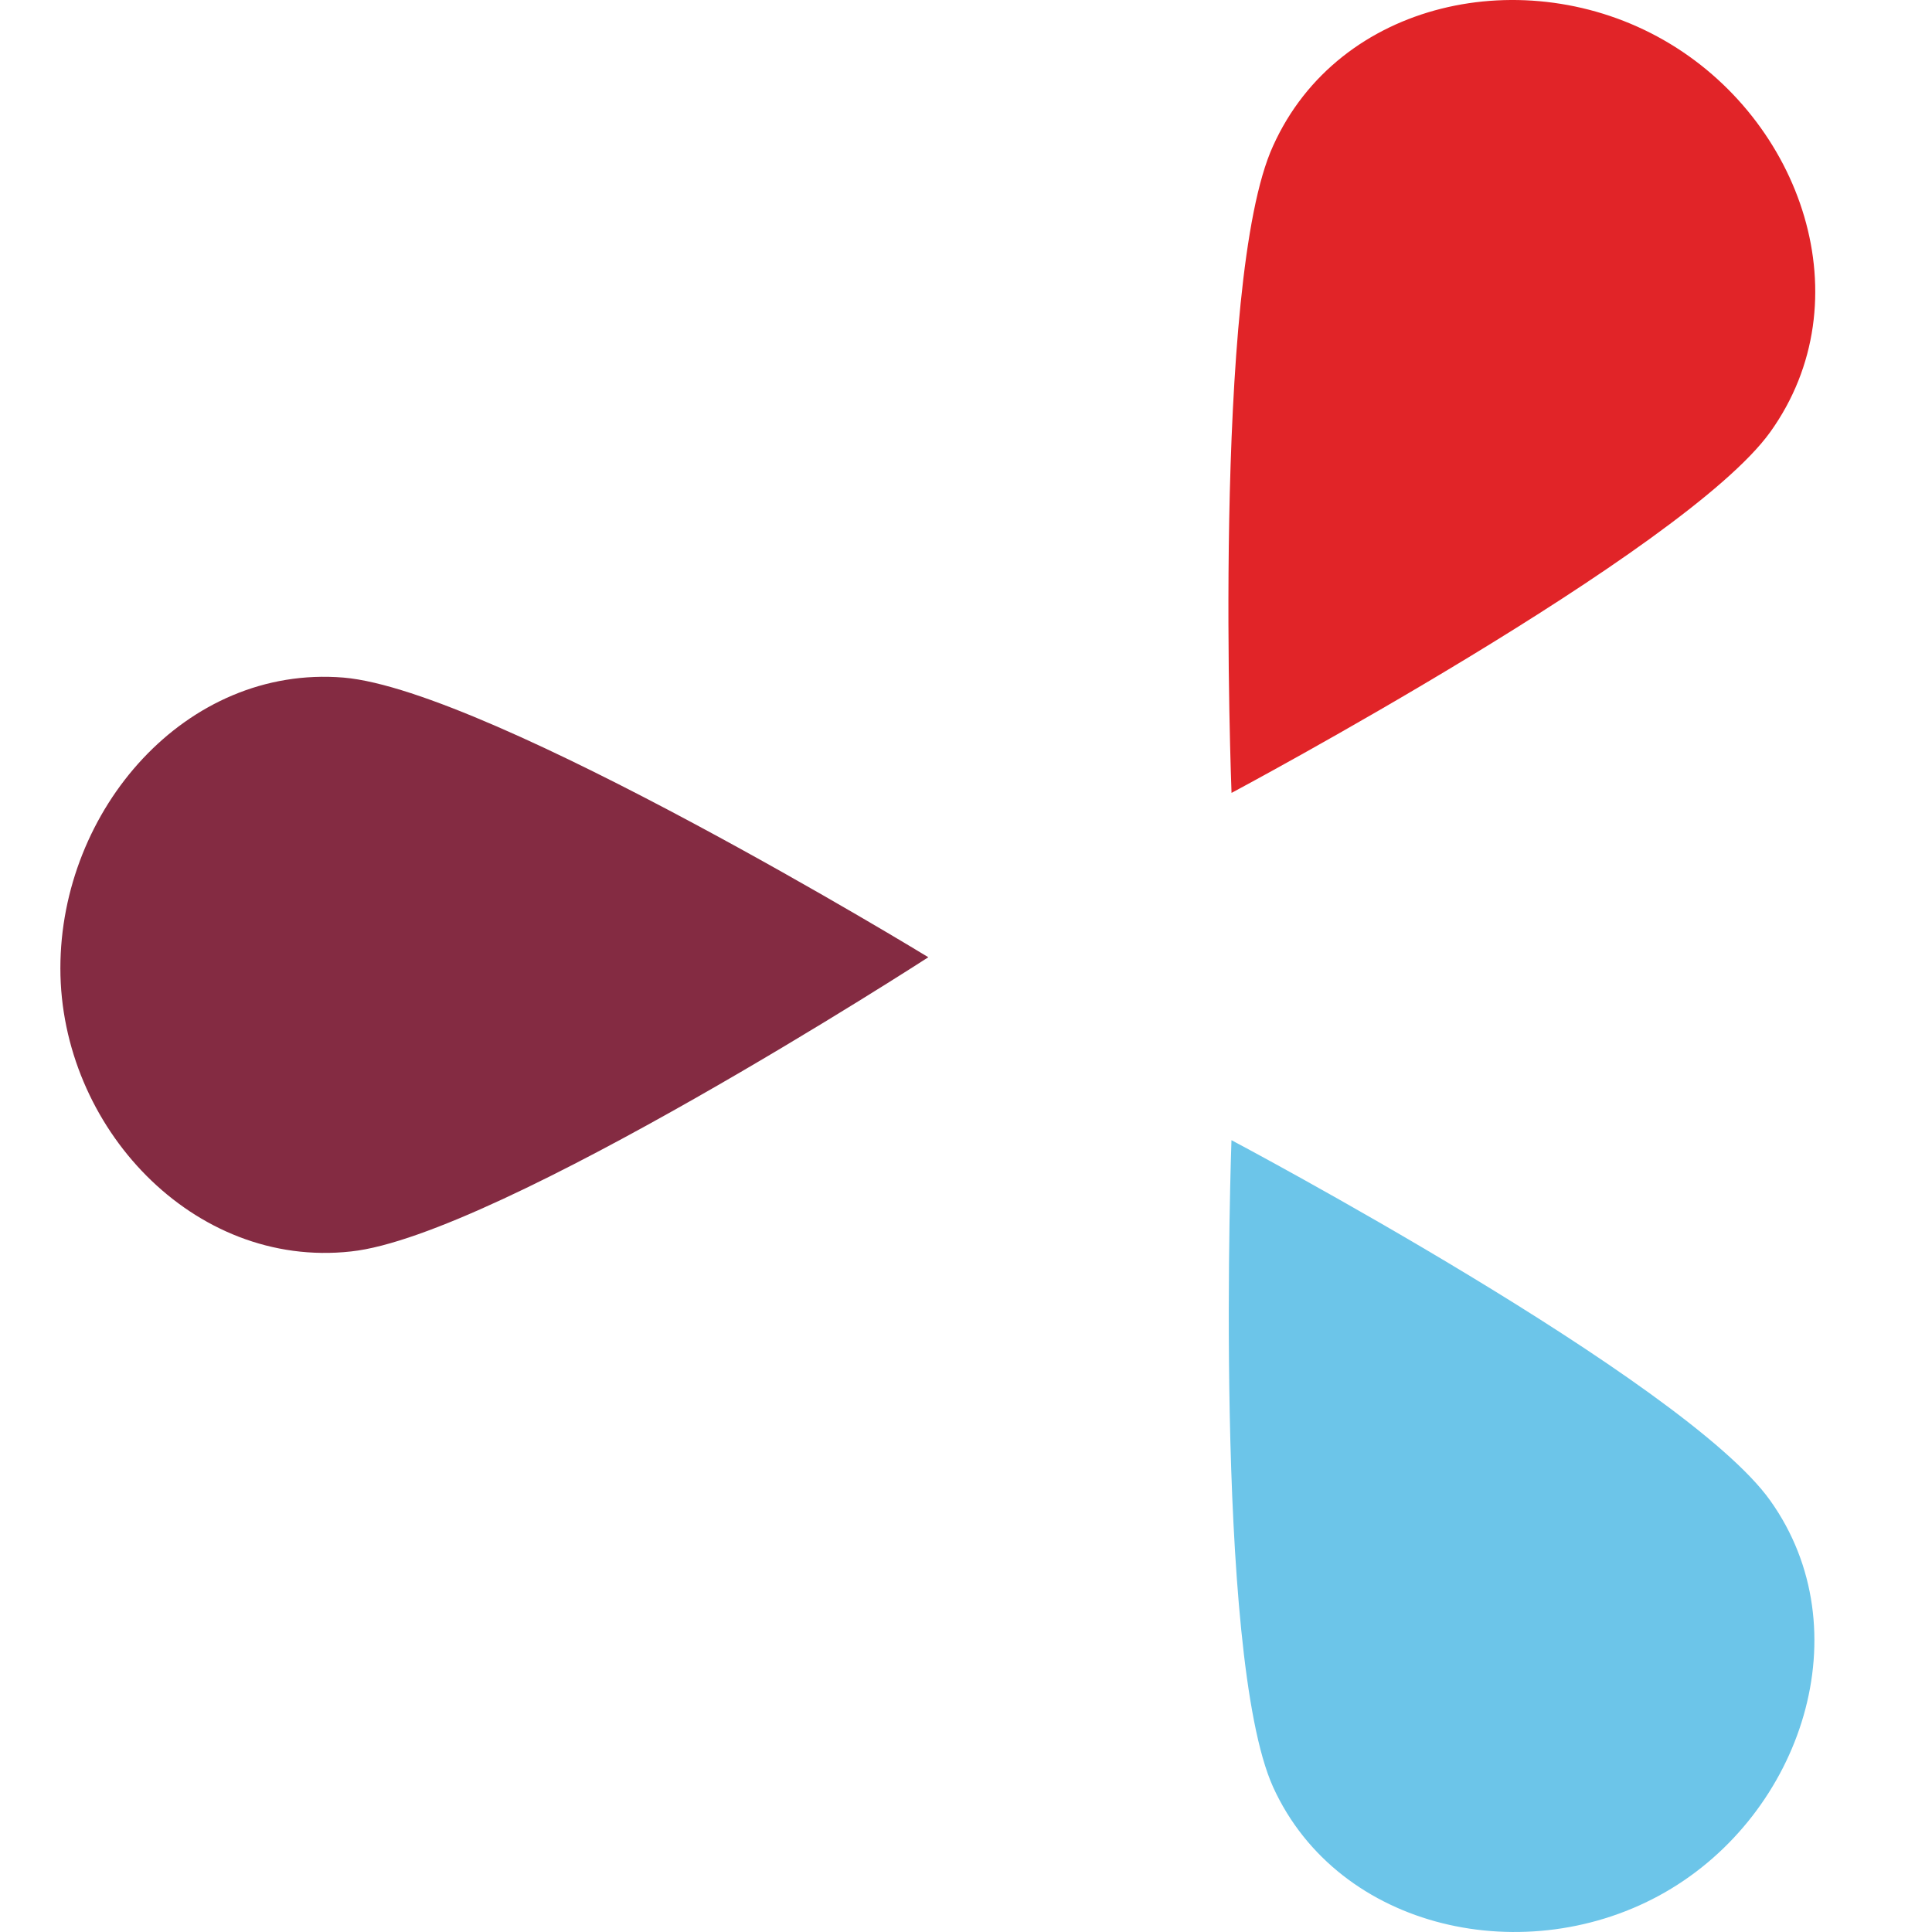
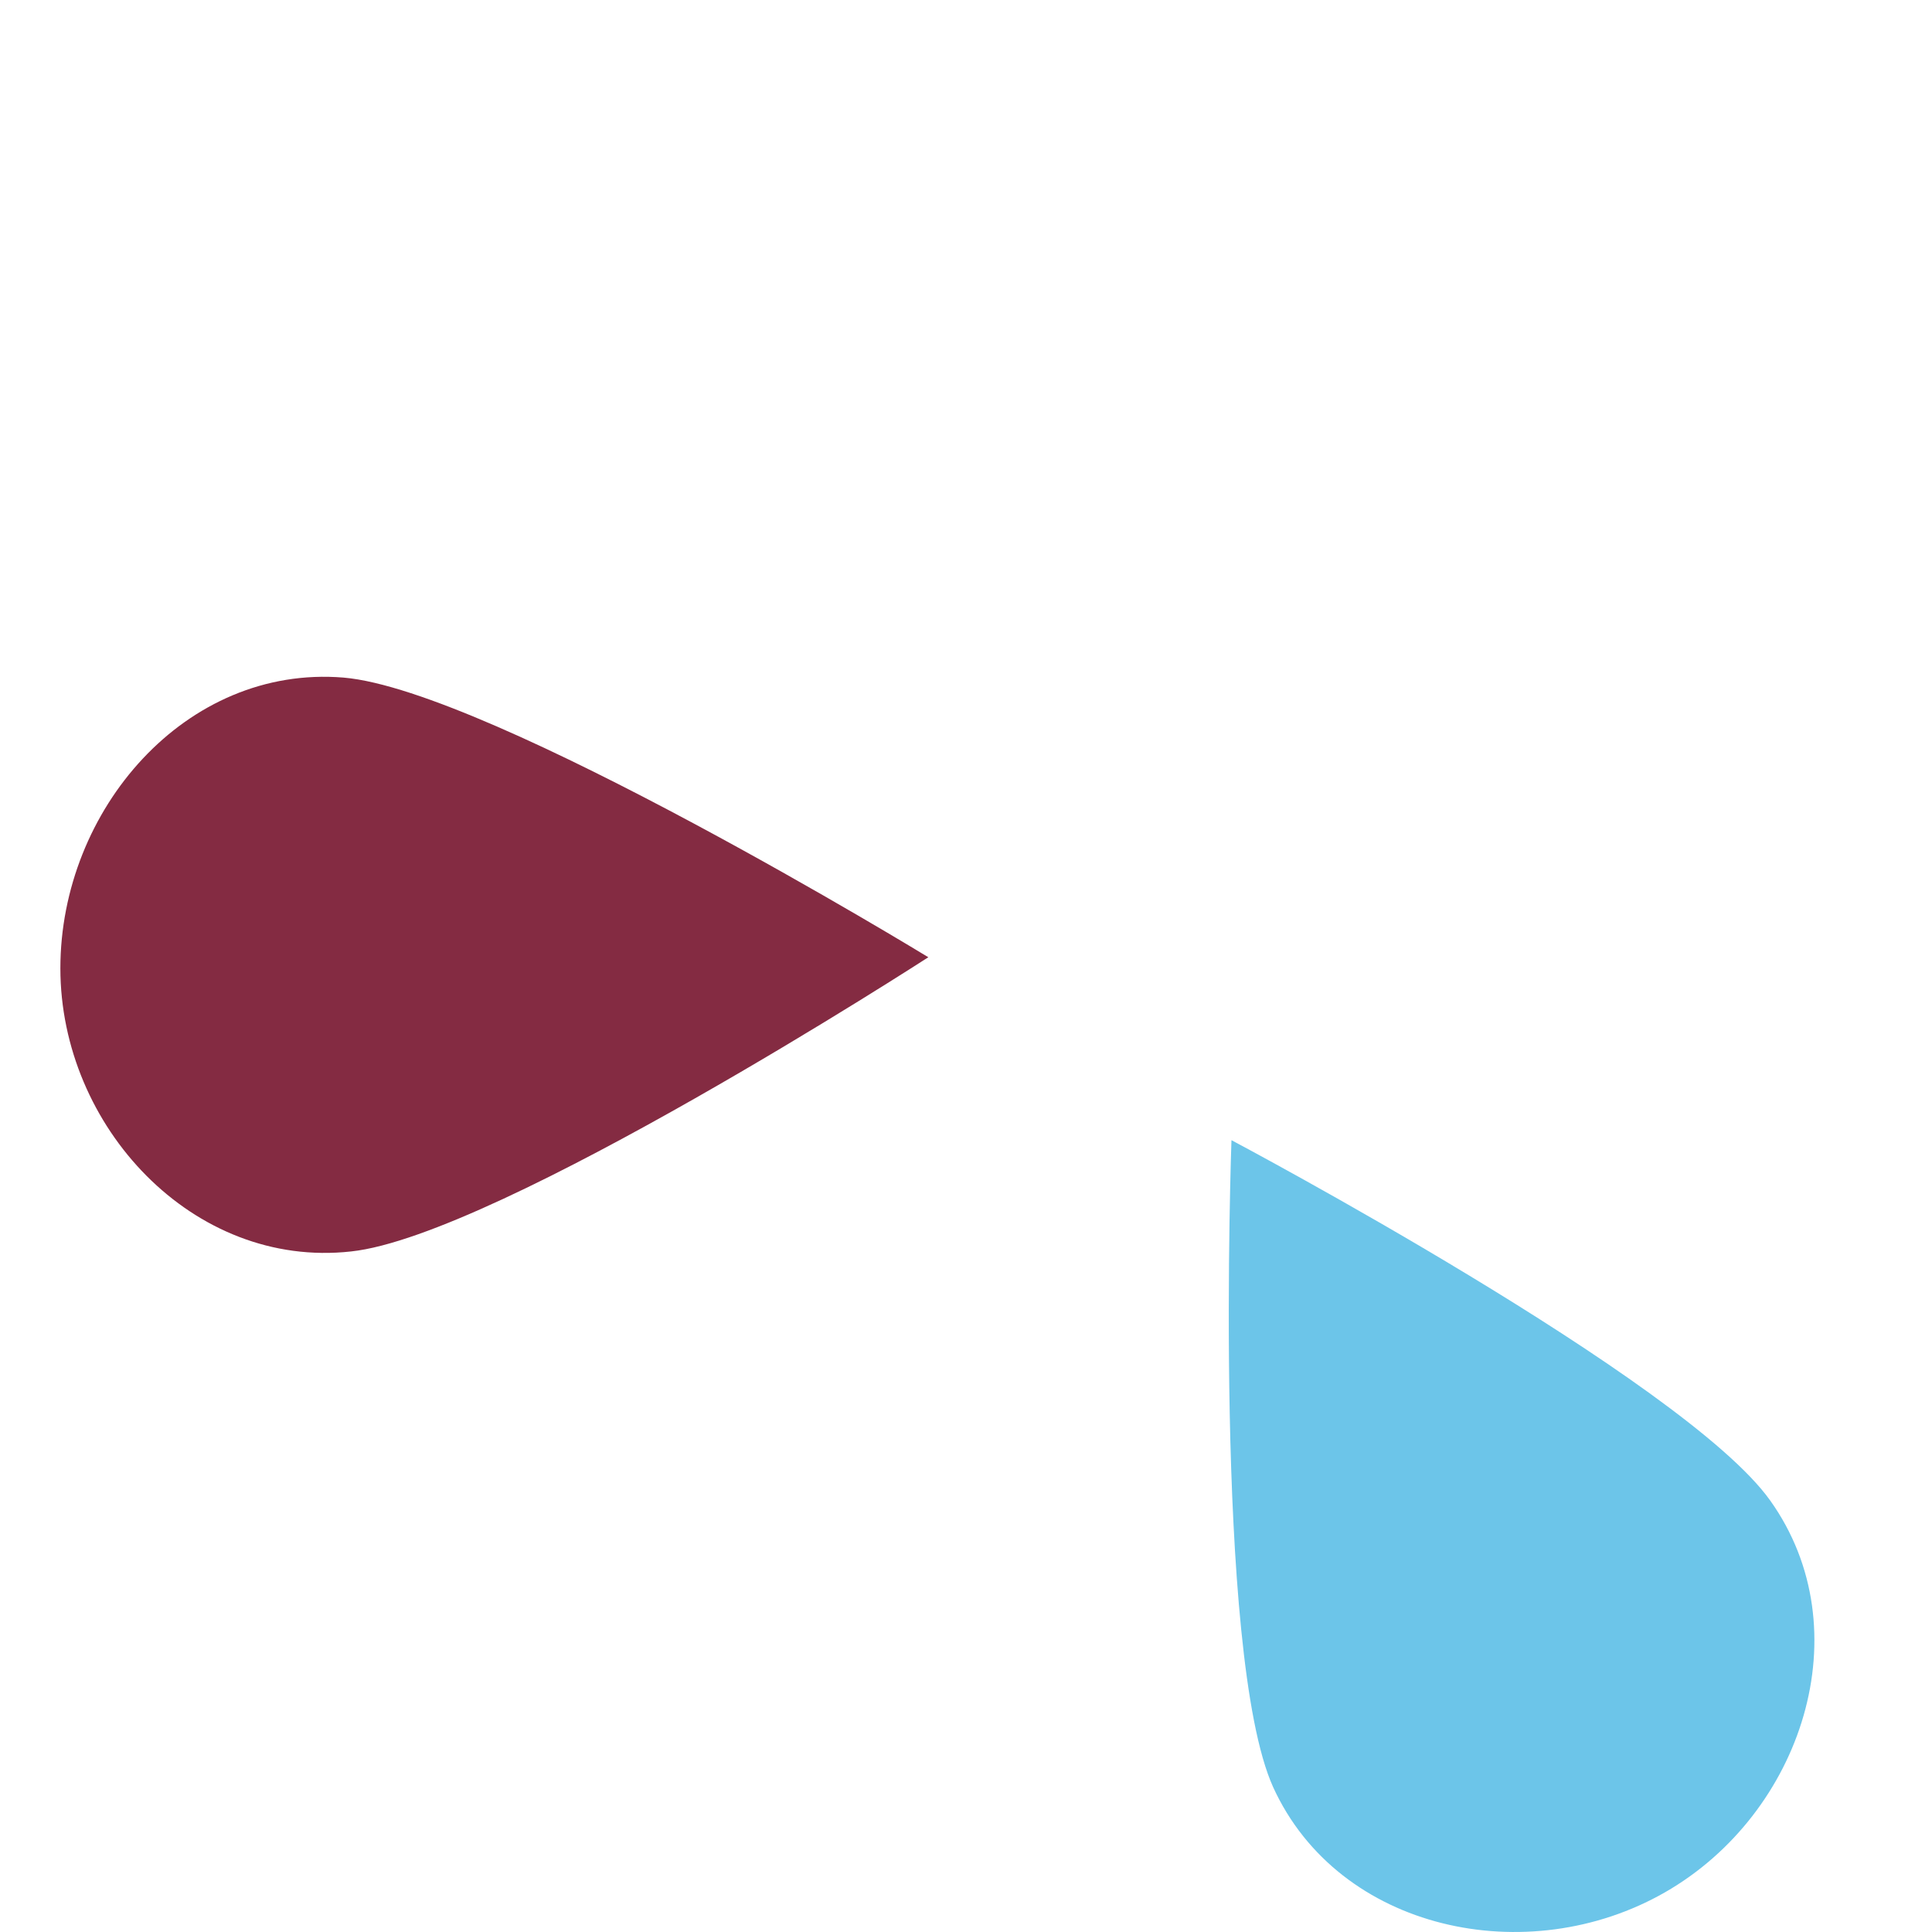
<svg xmlns="http://www.w3.org/2000/svg" width="32" height="32" fill="none">
  <path fill="#6CC5E9" d="M29.32 24.853c1.527 2.141.531 5.187-1.743 6.49s-5.403.64-6.49-1.743c-.997-2.208-.69-10.715-.69-10.715s7.504 3.975 8.923 5.968Z" />
  <path fill="#842B42" d="M5.69 11.223C3.075 11.008 1 13.415 1 16.038c0 2.622 2.2 4.98 4.814 4.69 2.432-.258 9.562-4.873 9.562-4.873S8.13 11.43 5.69 11.223Z" />
-   <path fill="#E12428" d="M29.32 7.157c1.56-2.175.531-5.18-1.76-6.491-2.29-1.312-5.386-.664-6.474 1.751-1.02 2.225-.688 10.716-.688 10.716S27.9 9.132 29.32 7.157Z" />
</svg>